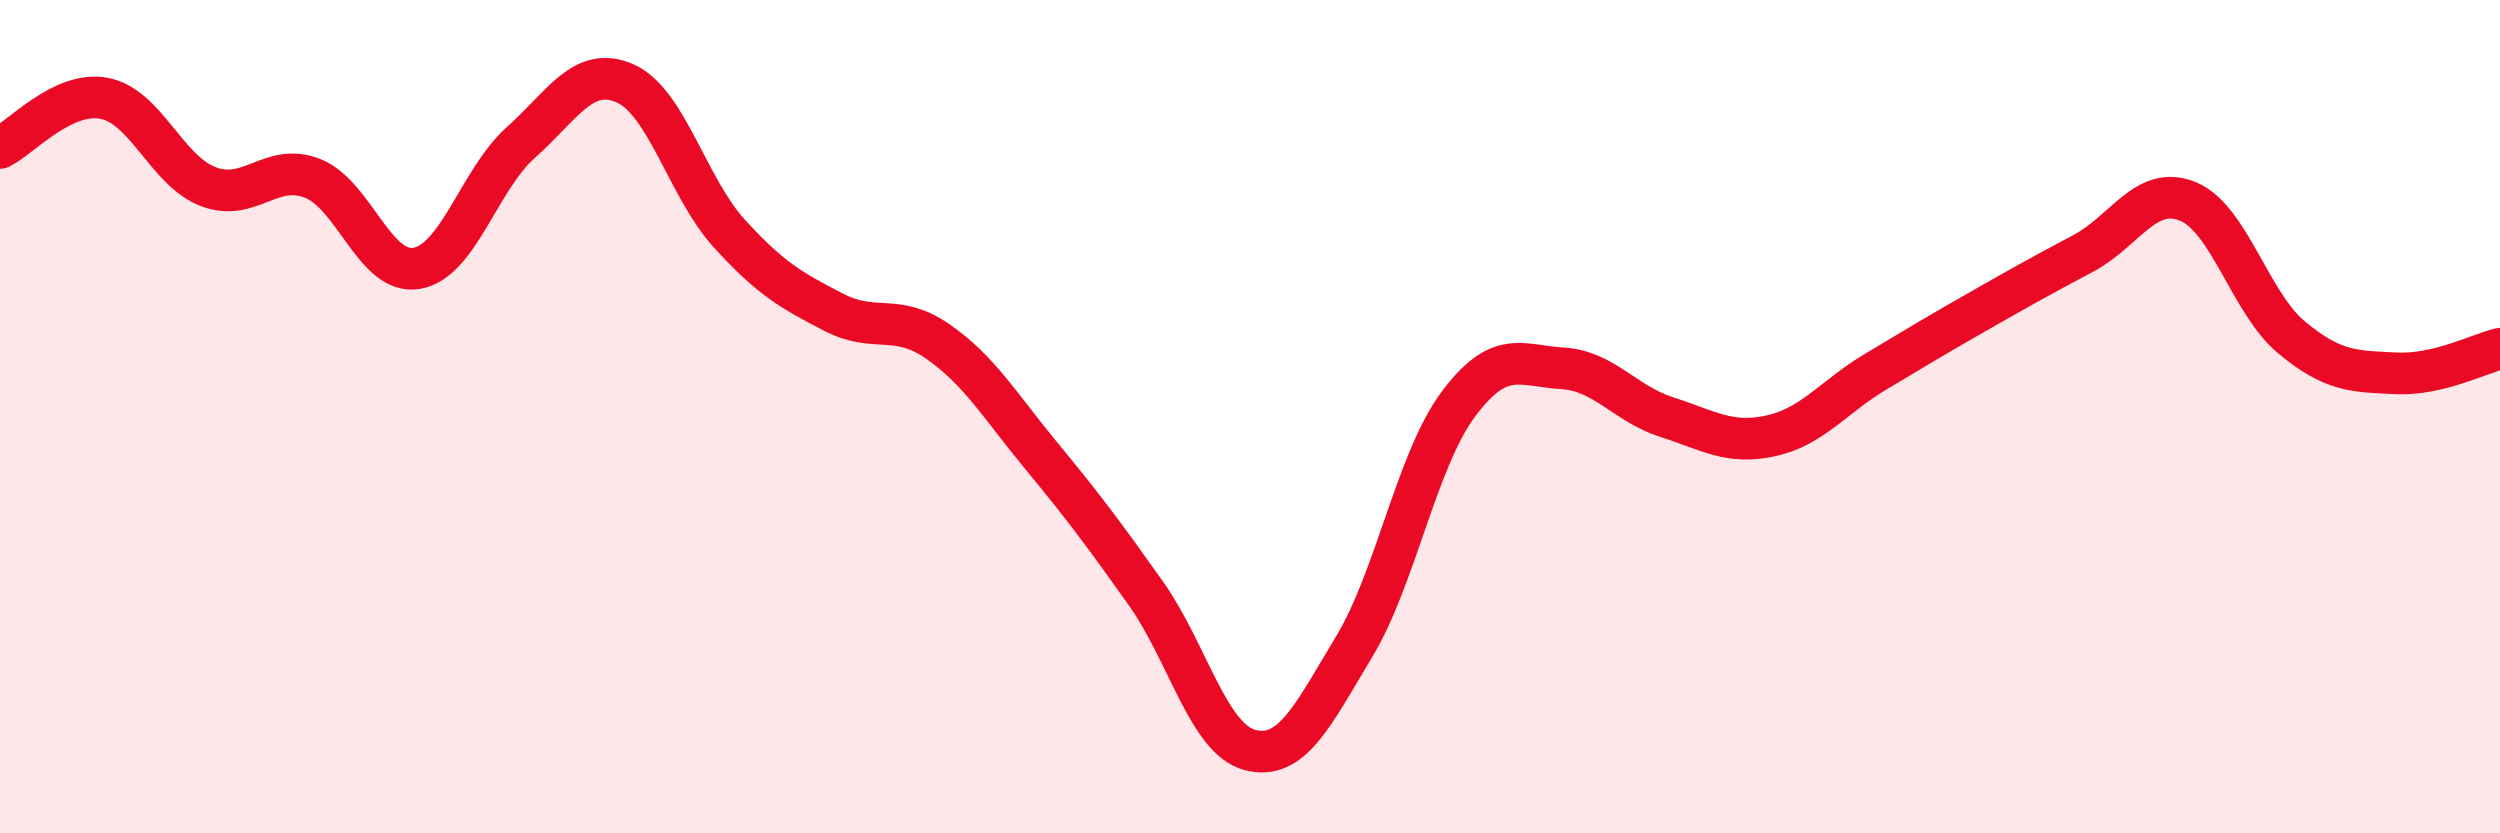
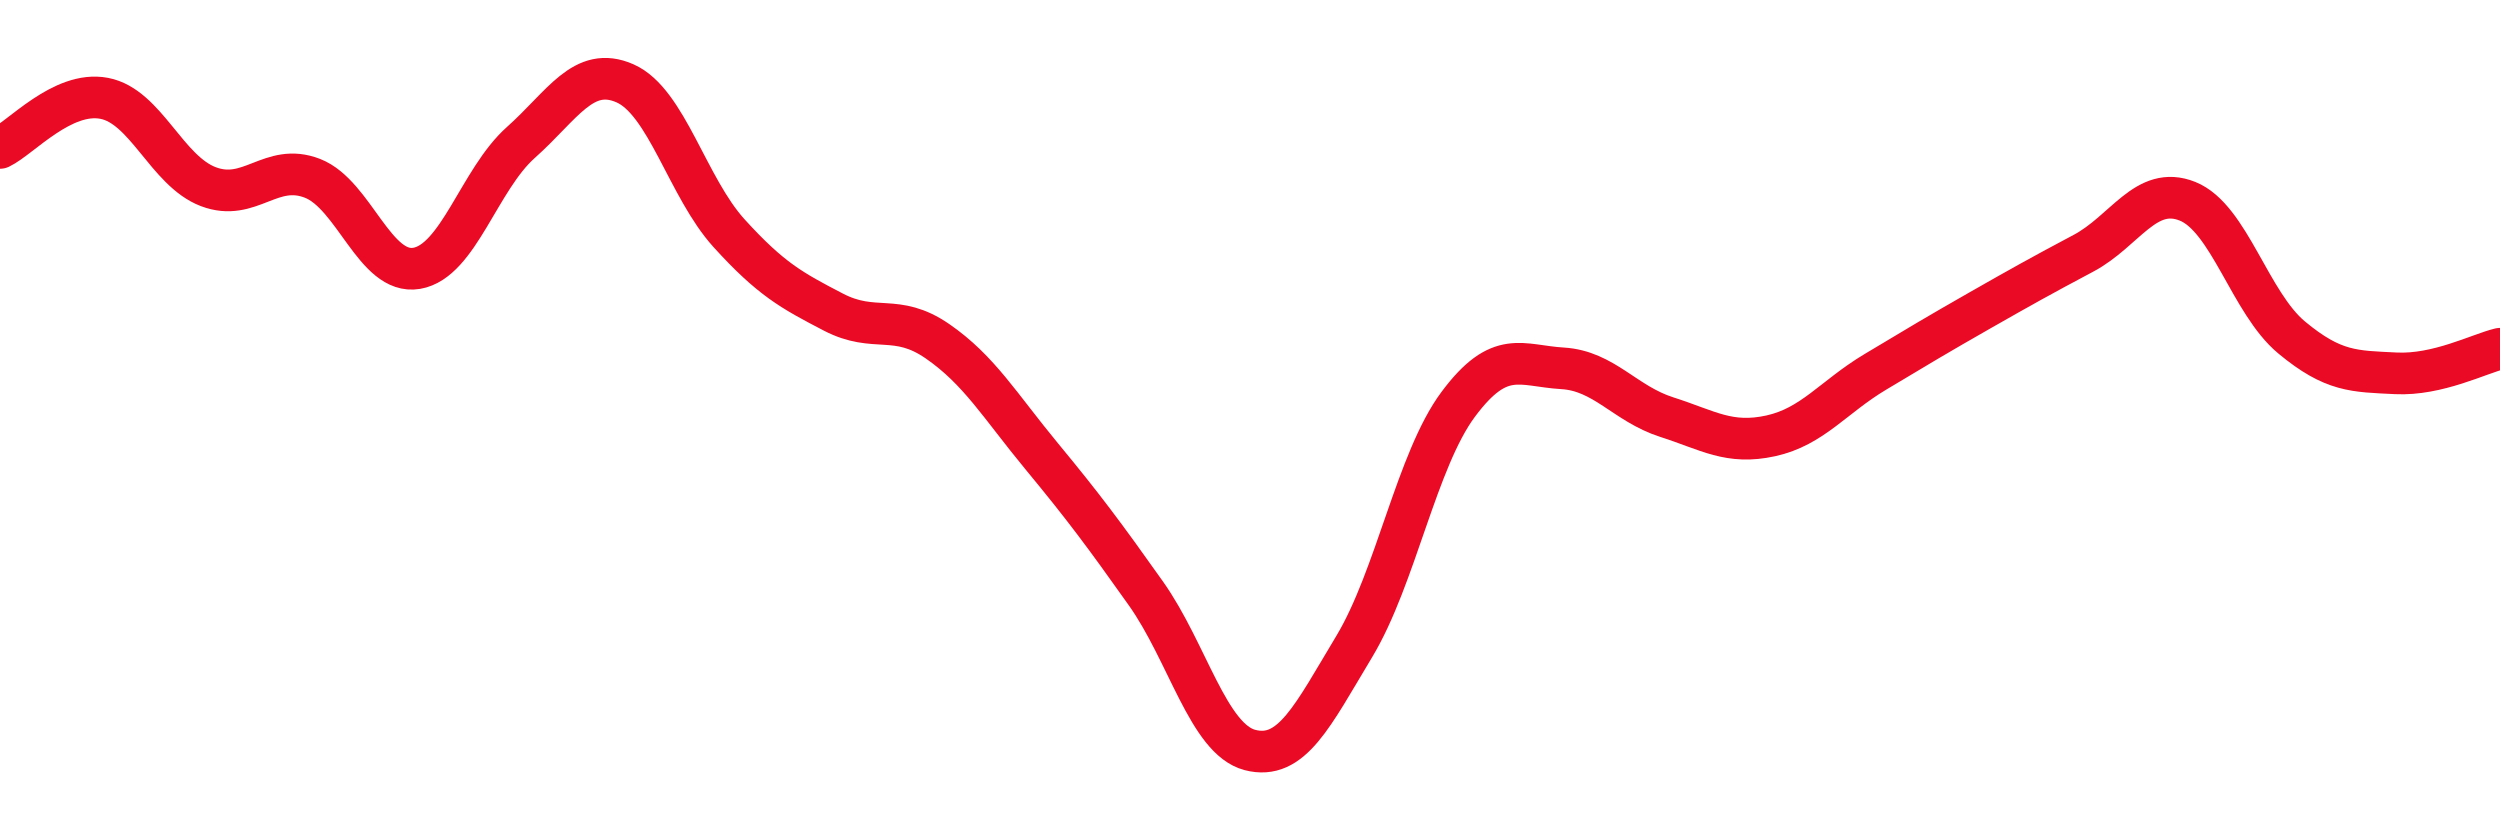
<svg xmlns="http://www.w3.org/2000/svg" width="60" height="20" viewBox="0 0 60 20">
-   <path d="M 0,3.55 C 0.5,3.31 1.5,2.17 2.5,2.36 C 3.5,2.55 4,4.1 5,4.48 C 6,4.86 6.5,3.89 7.5,4.28 C 8.5,4.67 9,6.61 10,6.44 C 11,6.27 11.5,4.31 12.5,3.42 C 13.5,2.53 14,1.56 15,2 C 16,2.44 16.5,4.5 17.5,5.6 C 18.5,6.7 19,6.97 20,7.49 C 21,8.01 21.5,7.5 22.5,8.19 C 23.5,8.88 24,9.74 25,10.95 C 26,12.16 26.5,12.83 27.5,14.24 C 28.5,15.65 29,17.74 30,18 C 31,18.26 31.5,17.18 32.5,15.52 C 33.5,13.86 34,11.04 35,9.7 C 36,8.36 36.5,8.78 37.5,8.84 C 38.5,8.9 39,9.69 40,10.01 C 41,10.33 41.5,10.68 42.5,10.46 C 43.5,10.24 44,9.53 45,8.93 C 46,8.33 46.5,8.03 47.5,7.46 C 48.5,6.89 49,6.61 50,6.08 C 51,5.55 51.5,4.43 52.5,4.83 C 53.5,5.23 54,7.27 55,8.1 C 56,8.93 56.5,8.91 57.5,8.96 C 58.5,9.01 59.5,8.49 60,8.37L60 20L0 20Z" fill="#EB0A25" opacity="0.1" stroke-linecap="round" stroke-linejoin="round" />
  <path d="M 0,3.55 C 0.5,3.31 1.5,2.17 2.5,2.36 C 3.5,2.55 4,4.1 5,4.48 C 6,4.86 6.5,3.89 7.5,4.28 C 8.5,4.67 9,6.61 10,6.44 C 11,6.27 11.5,4.31 12.5,3.42 C 13.5,2.53 14,1.56 15,2 C 16,2.44 16.5,4.5 17.5,5.6 C 18.5,6.7 19,6.97 20,7.49 C 21,8.01 21.5,7.5 22.5,8.19 C 23.5,8.88 24,9.74 25,10.95 C 26,12.16 26.5,12.83 27.5,14.24 C 28.5,15.65 29,17.74 30,18 C 31,18.26 31.5,17.18 32.5,15.52 C 33.5,13.86 34,11.04 35,9.7 C 36,8.36 36.5,8.78 37.5,8.84 C 38.5,8.9 39,9.69 40,10.01 C 41,10.33 41.5,10.68 42.5,10.46 C 43.5,10.24 44,9.53 45,8.93 C 46,8.33 46.5,8.03 47.5,7.46 C 48.5,6.89 49,6.61 50,6.08 C 51,5.55 51.5,4.43 52.5,4.83 C 53.5,5.23 54,7.27 55,8.1 C 56,8.93 56.5,8.91 57.5,8.96 C 58.5,9.01 59.5,8.49 60,8.37" stroke="#EB0A25" stroke-width="1" fill="none" stroke-linecap="round" stroke-linejoin="round" />
</svg>